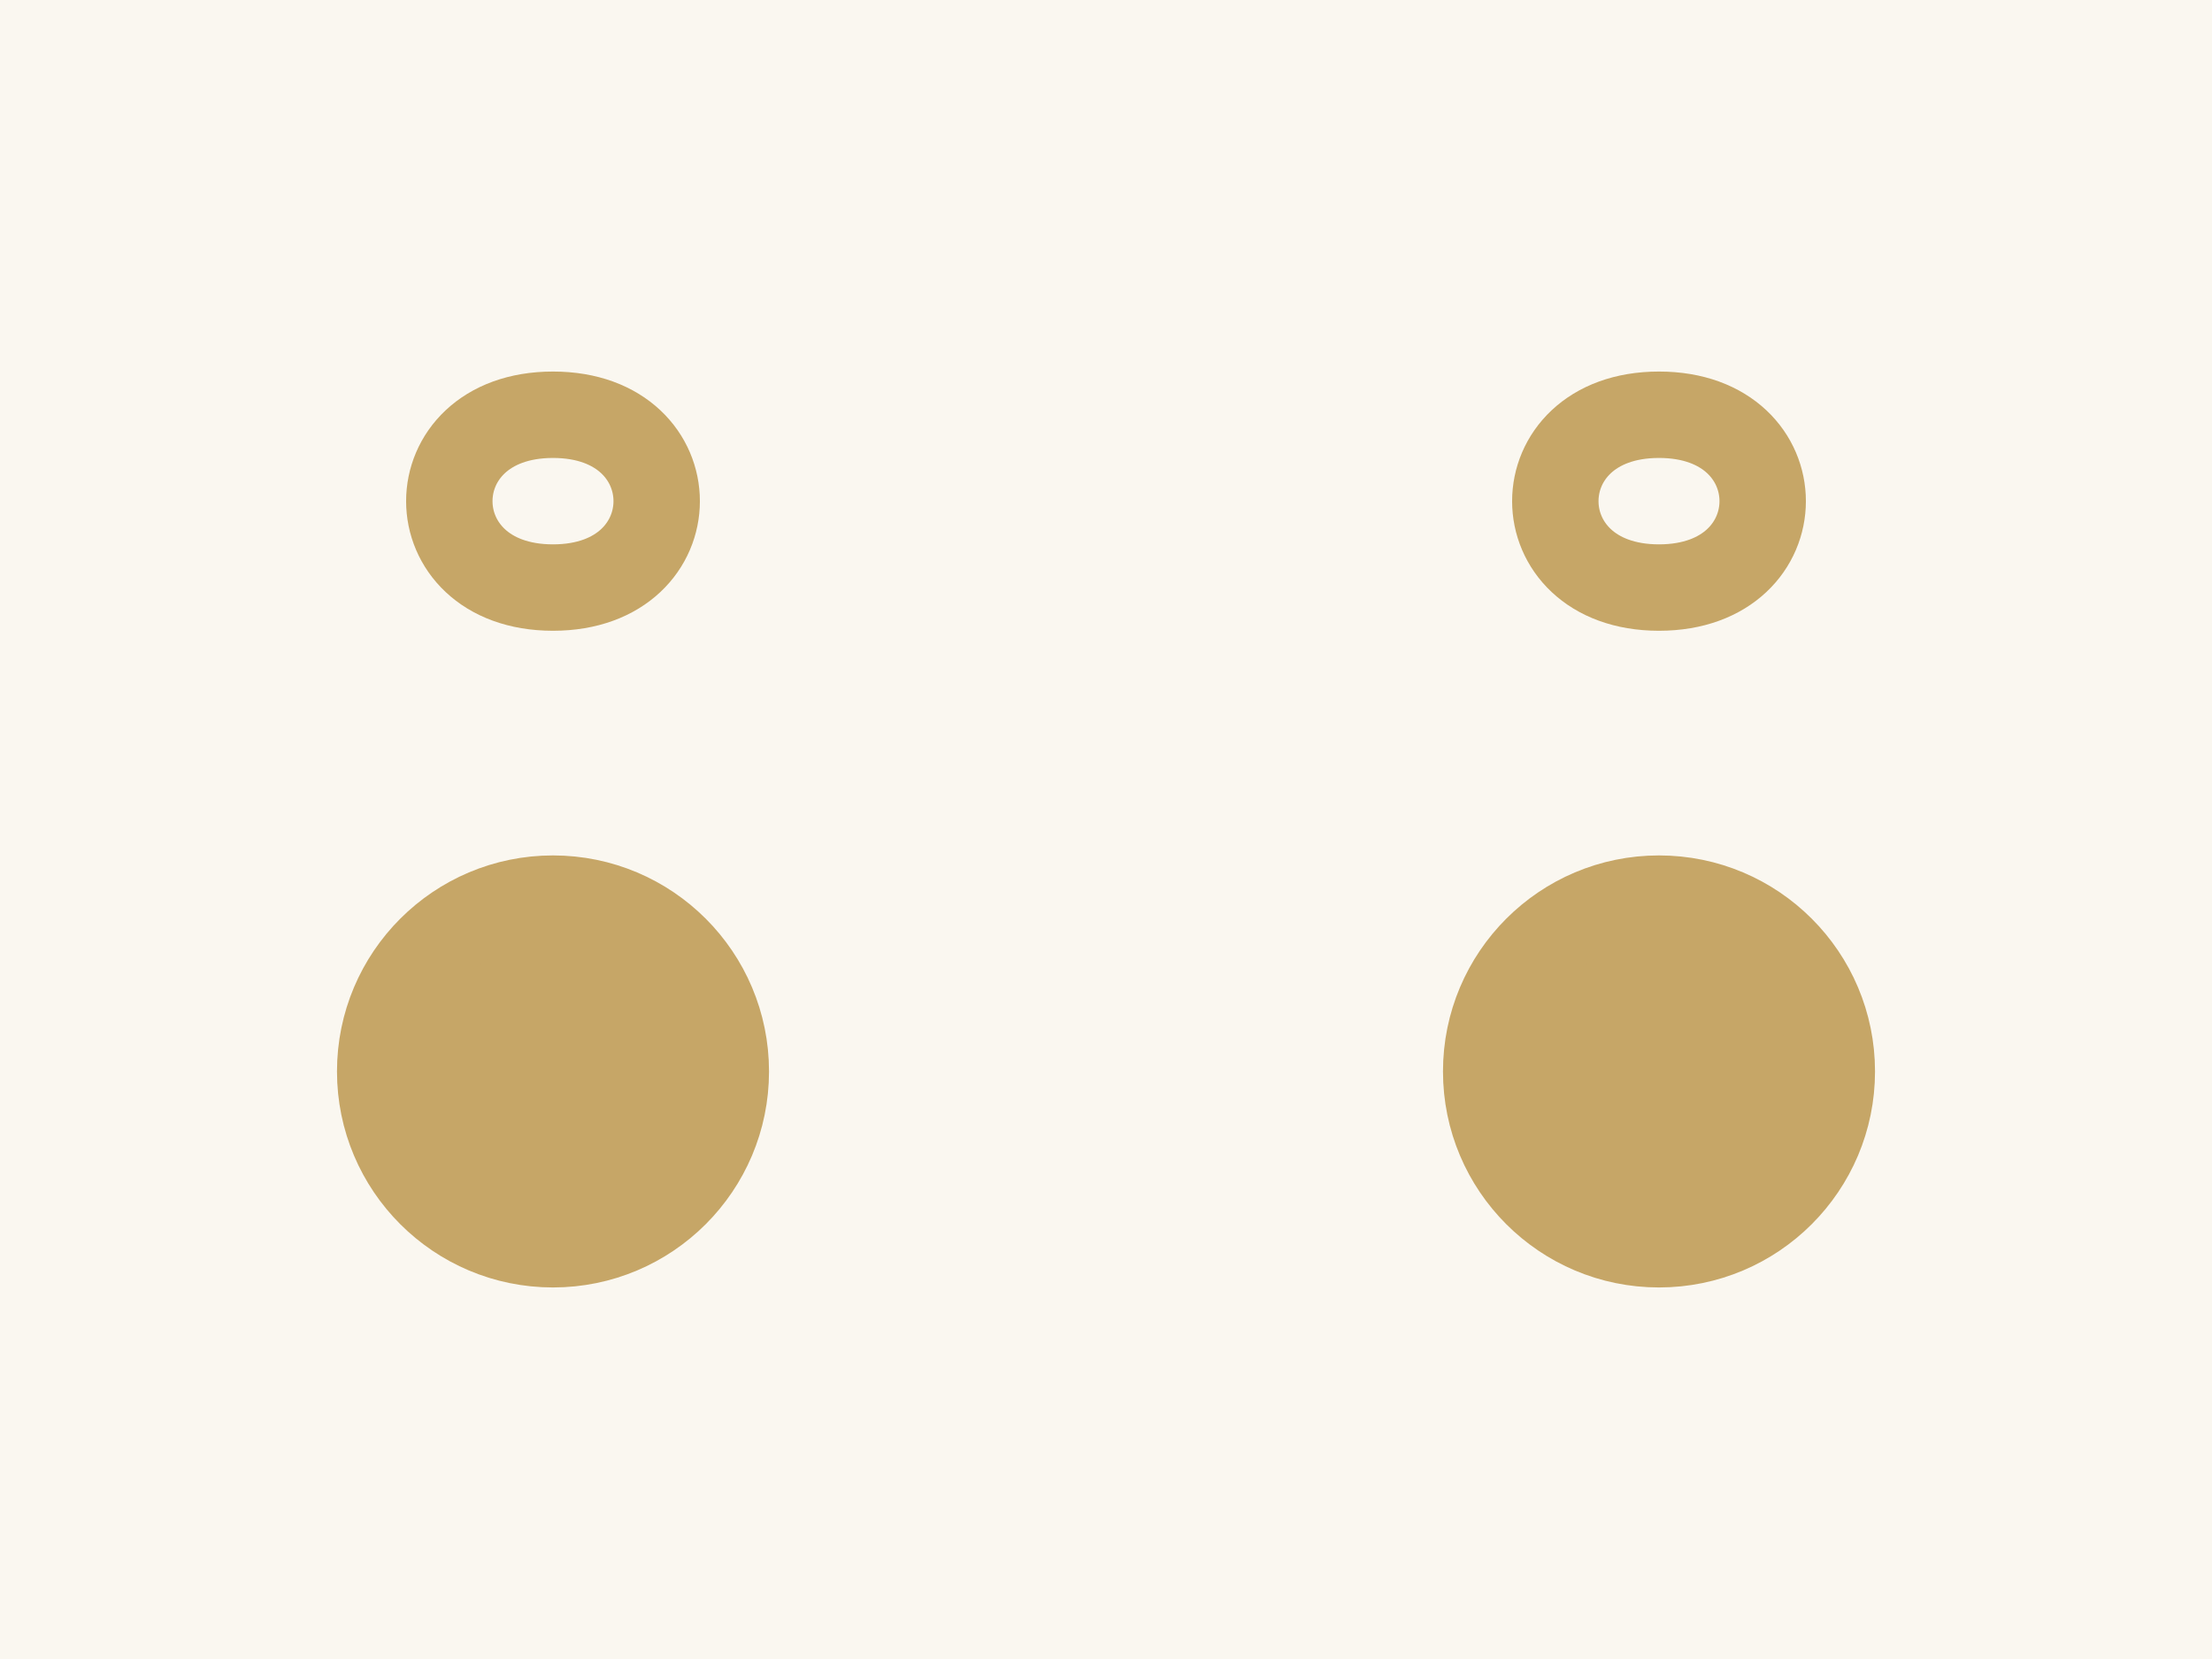
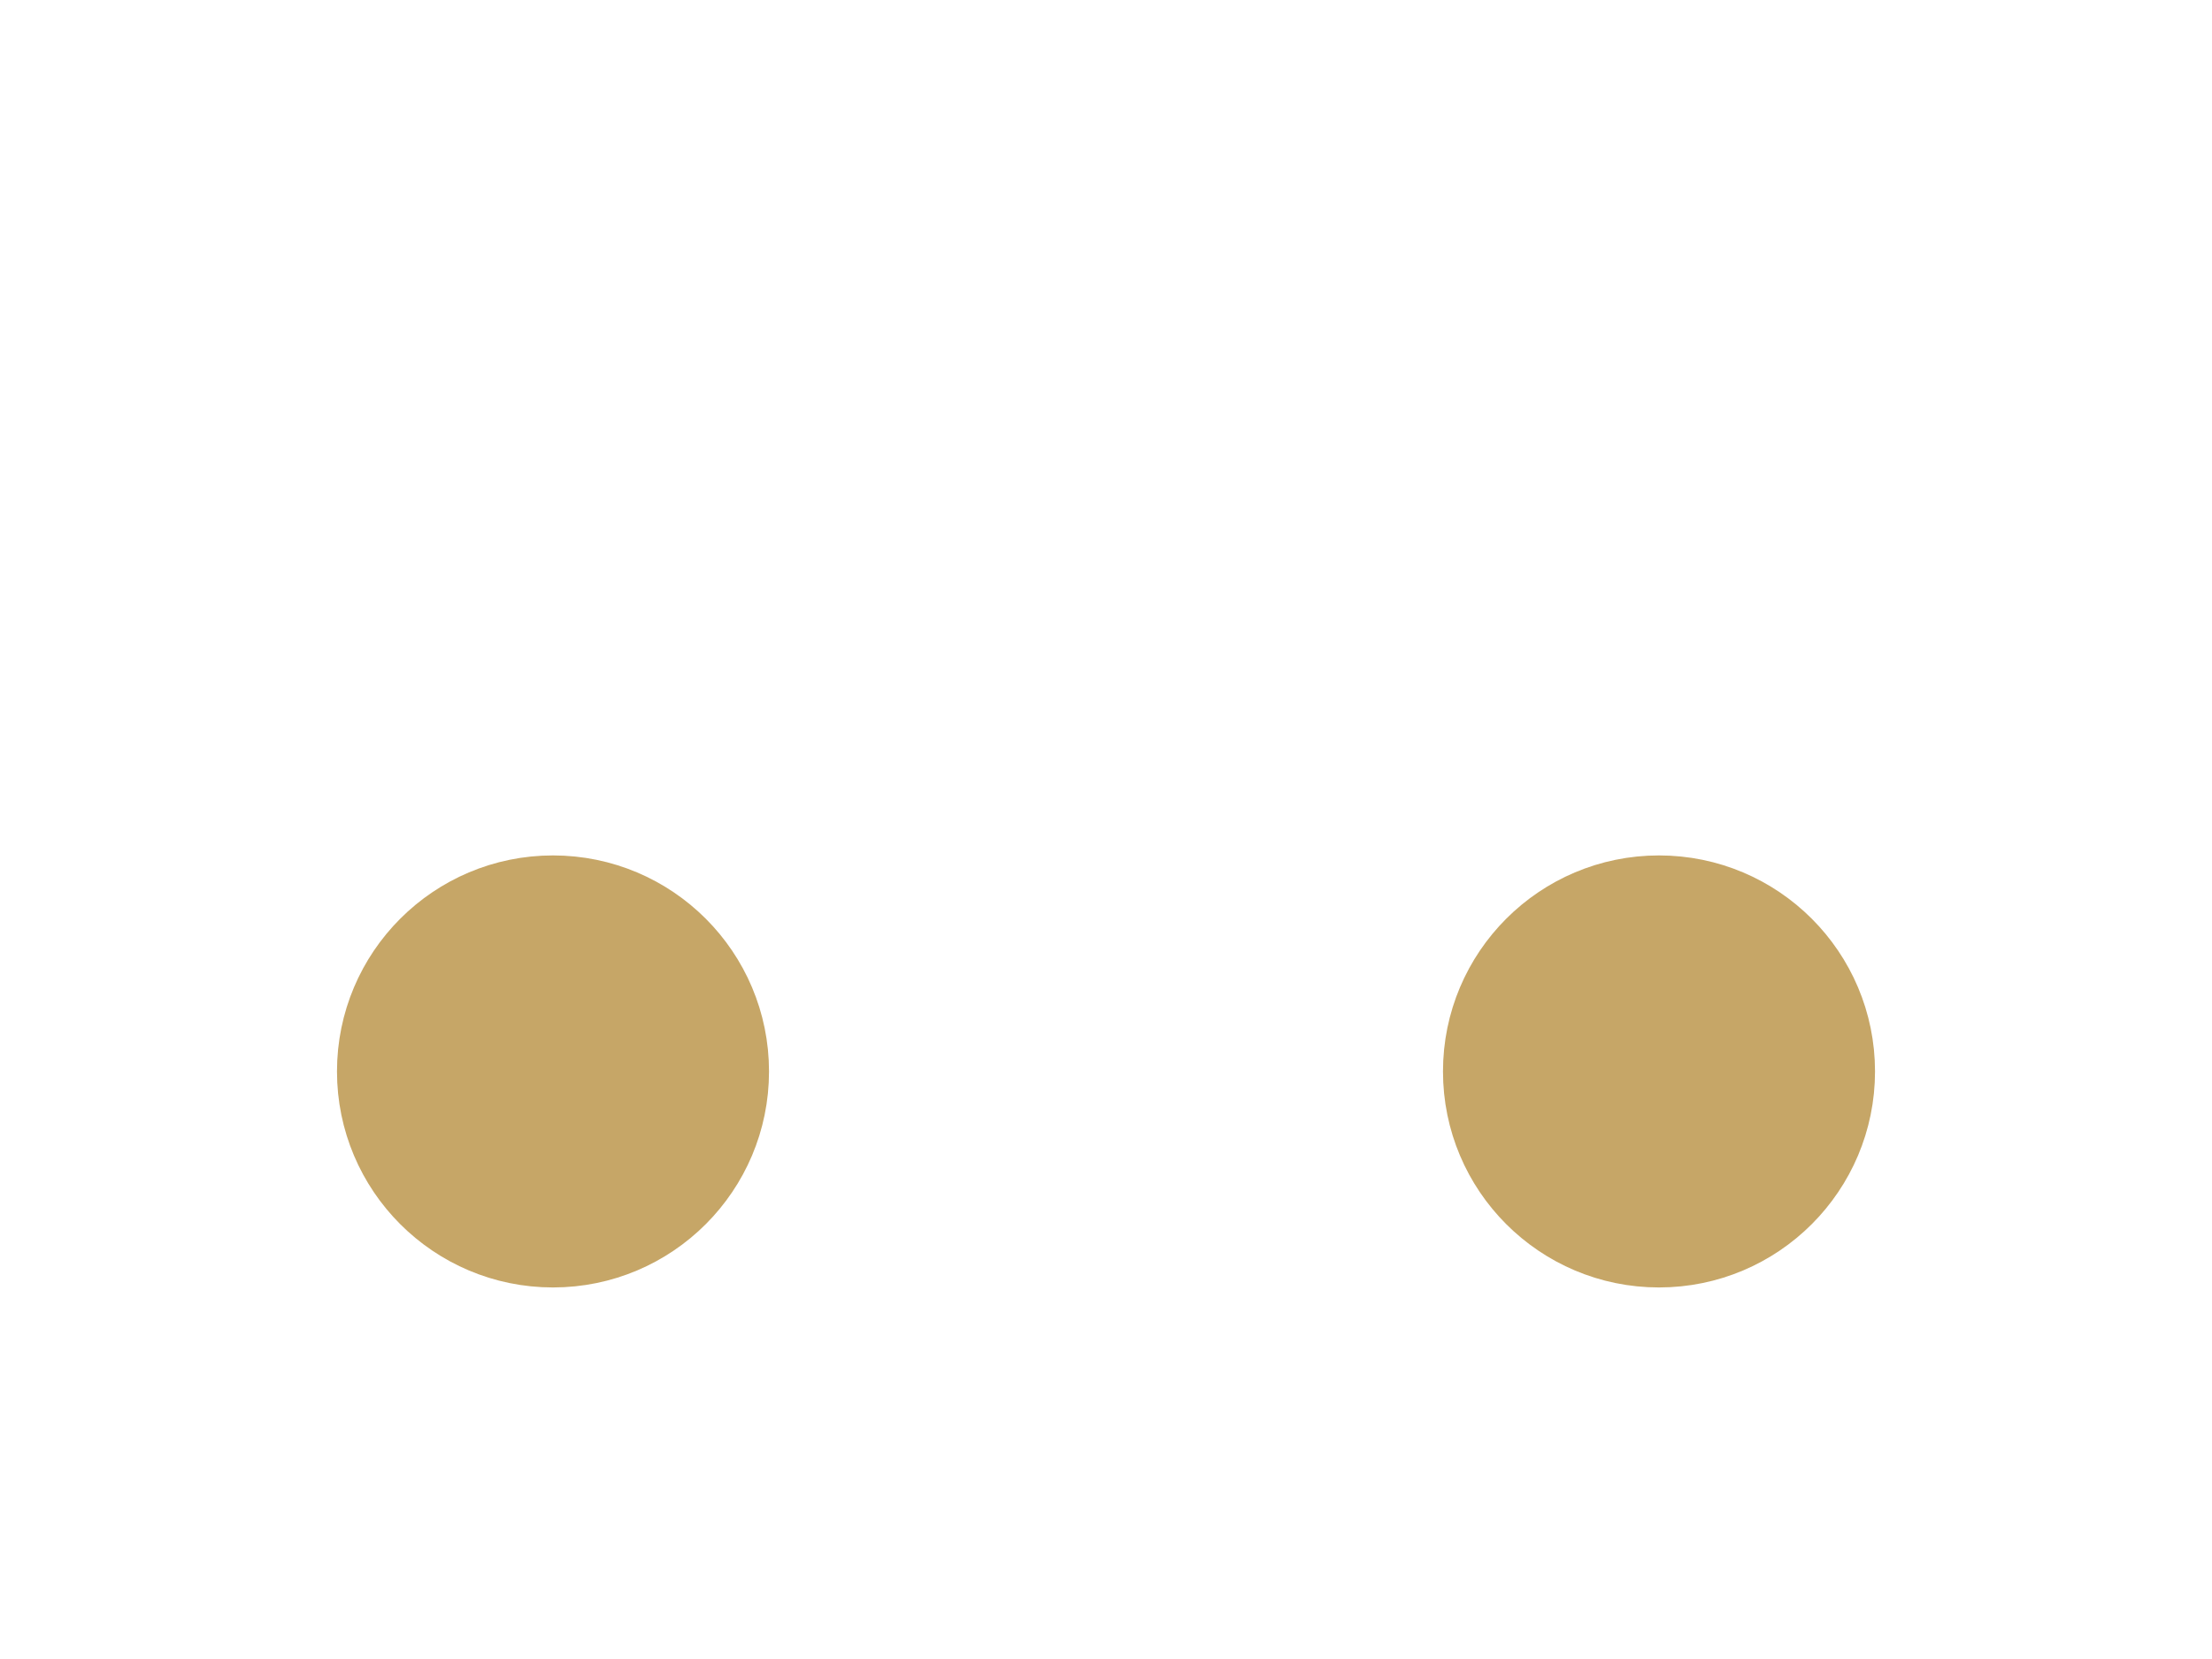
<svg xmlns="http://www.w3.org/2000/svg" viewBox="0 0 128 96">
-   <rect width="128" height="96" fill="#faf7f0" />
  <g stroke="#c6a667" stroke-width="5" fill="none">
-     <path d="M32 24c8 0 8 10 0 10s-8-10 0-10z" />
    <circle cx="32" cy="62" r="10" fill="#c6a667" />
-     <path d="M96 24c8 0 8 10 0 10s-8-10 0-10z" />
    <circle cx="96" cy="62" r="10" fill="#c6a667" />
  </g>
</svg>